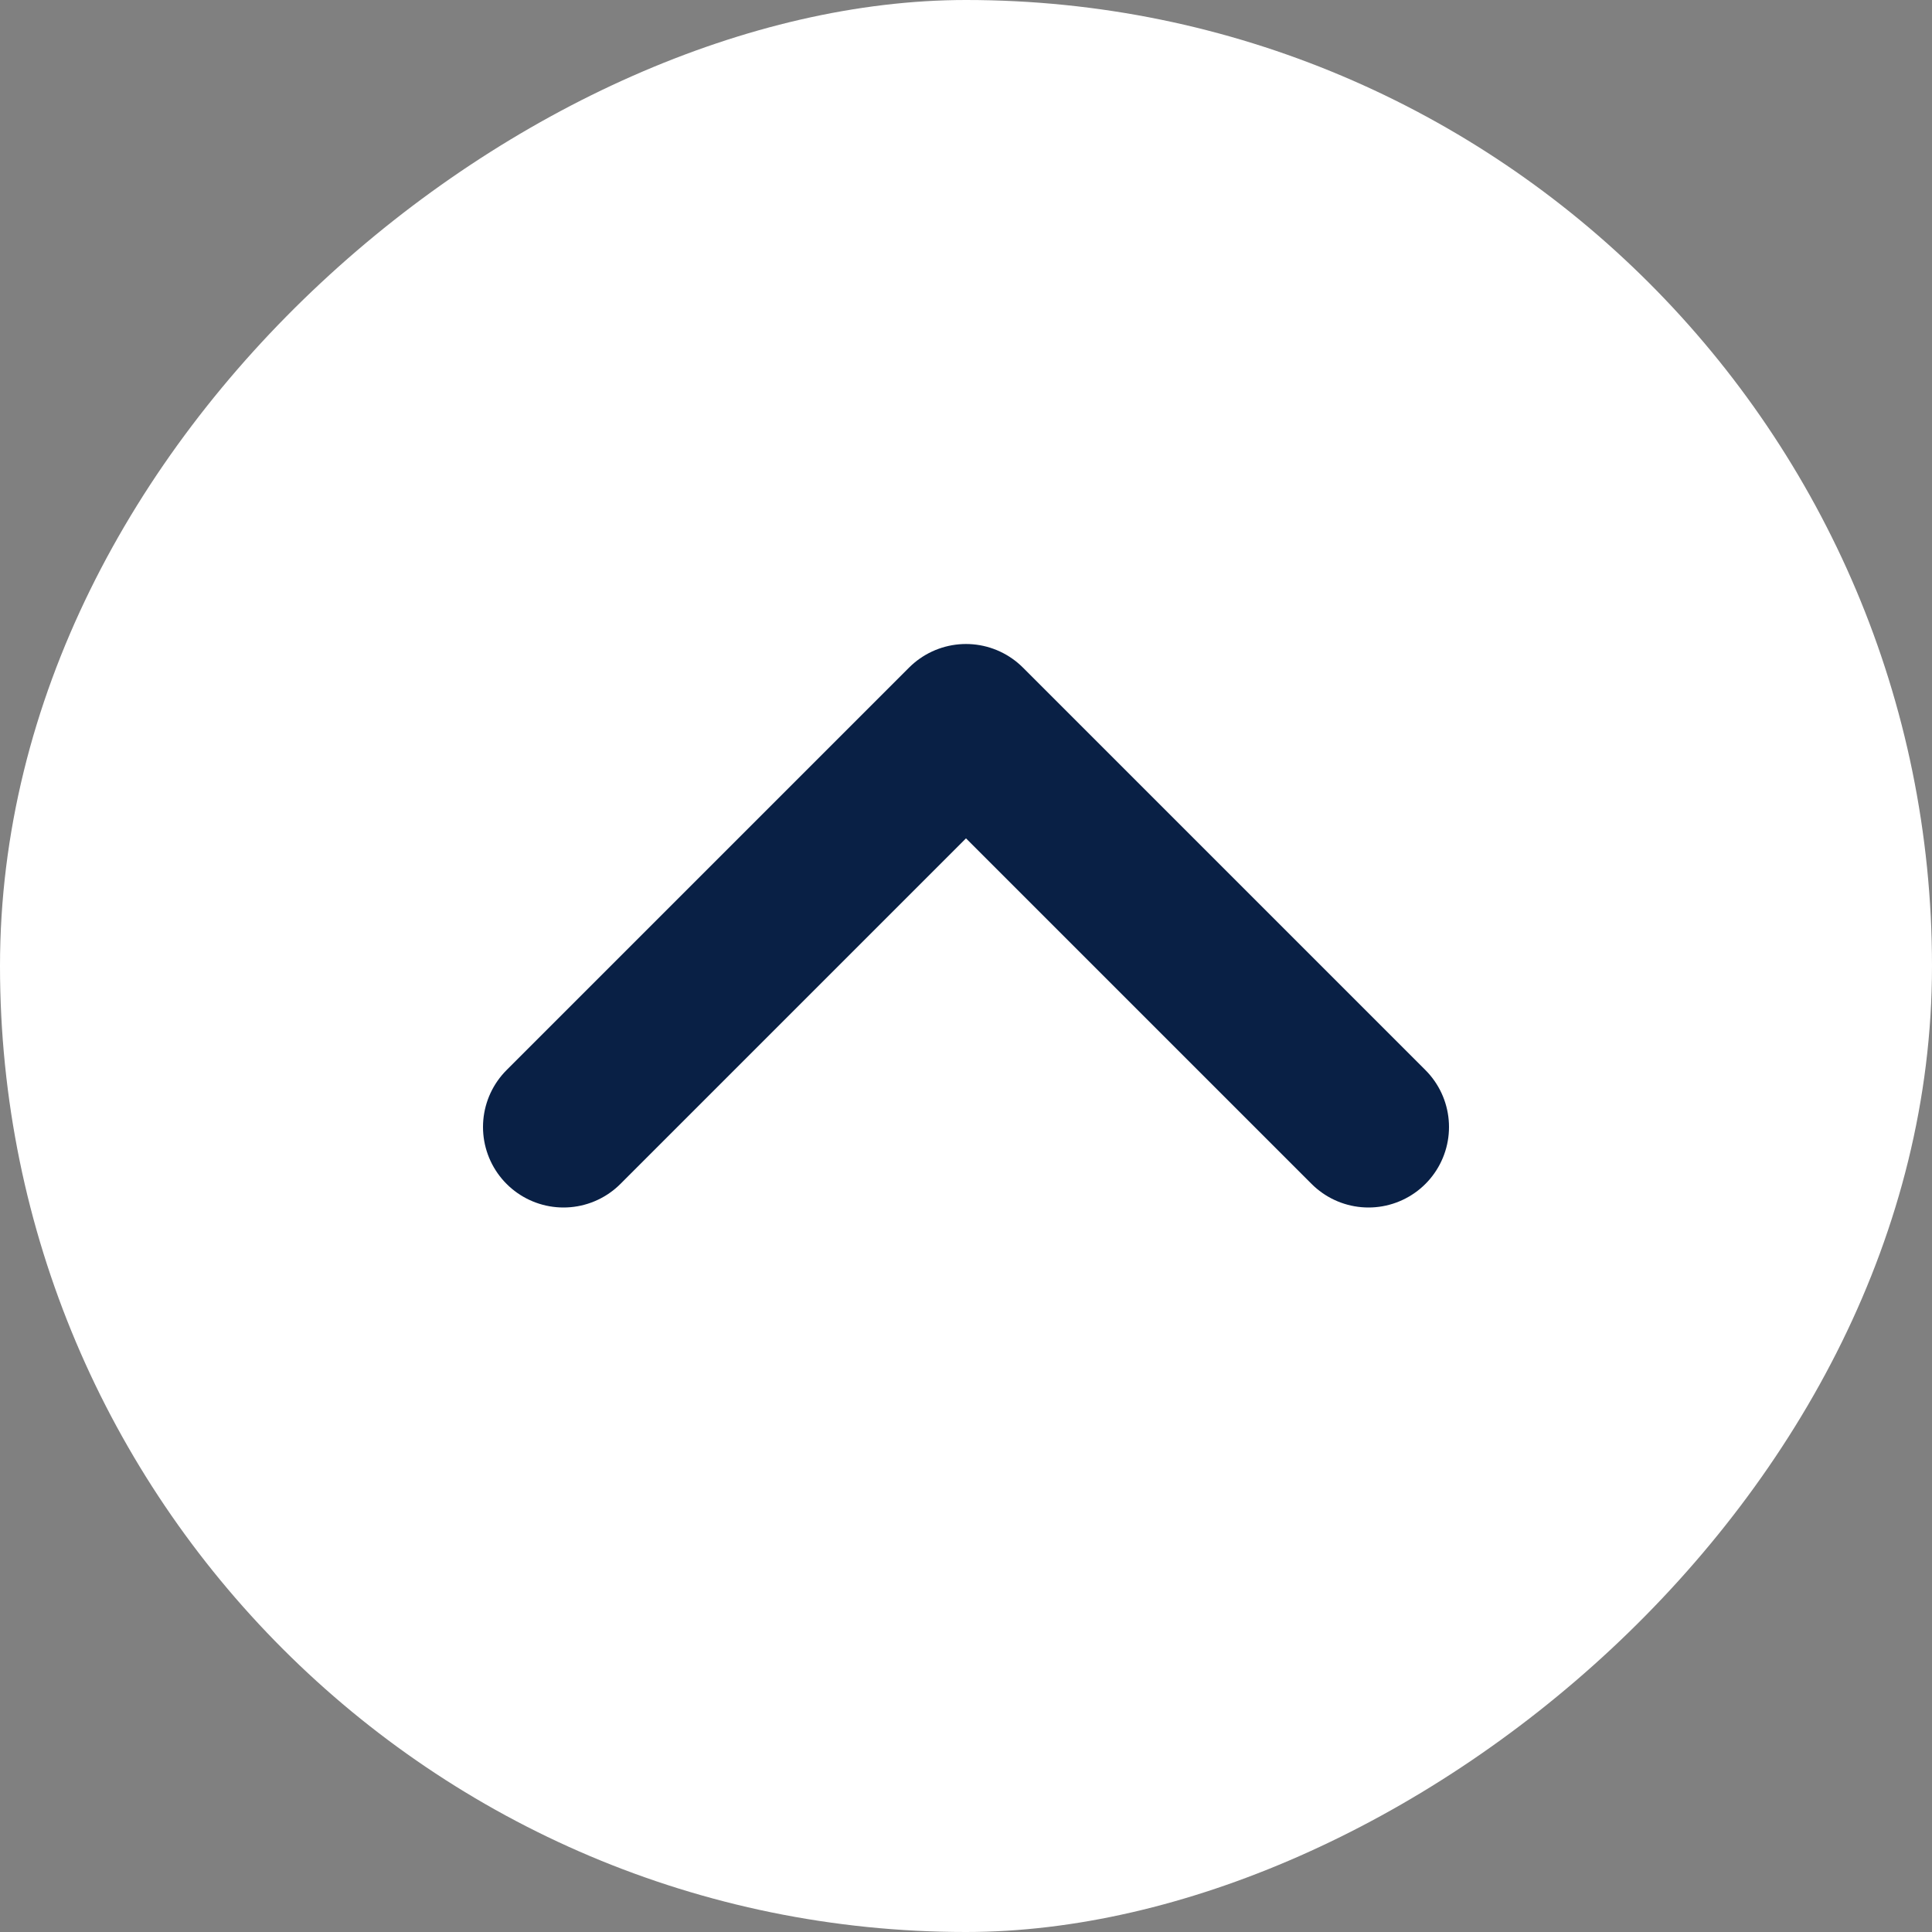
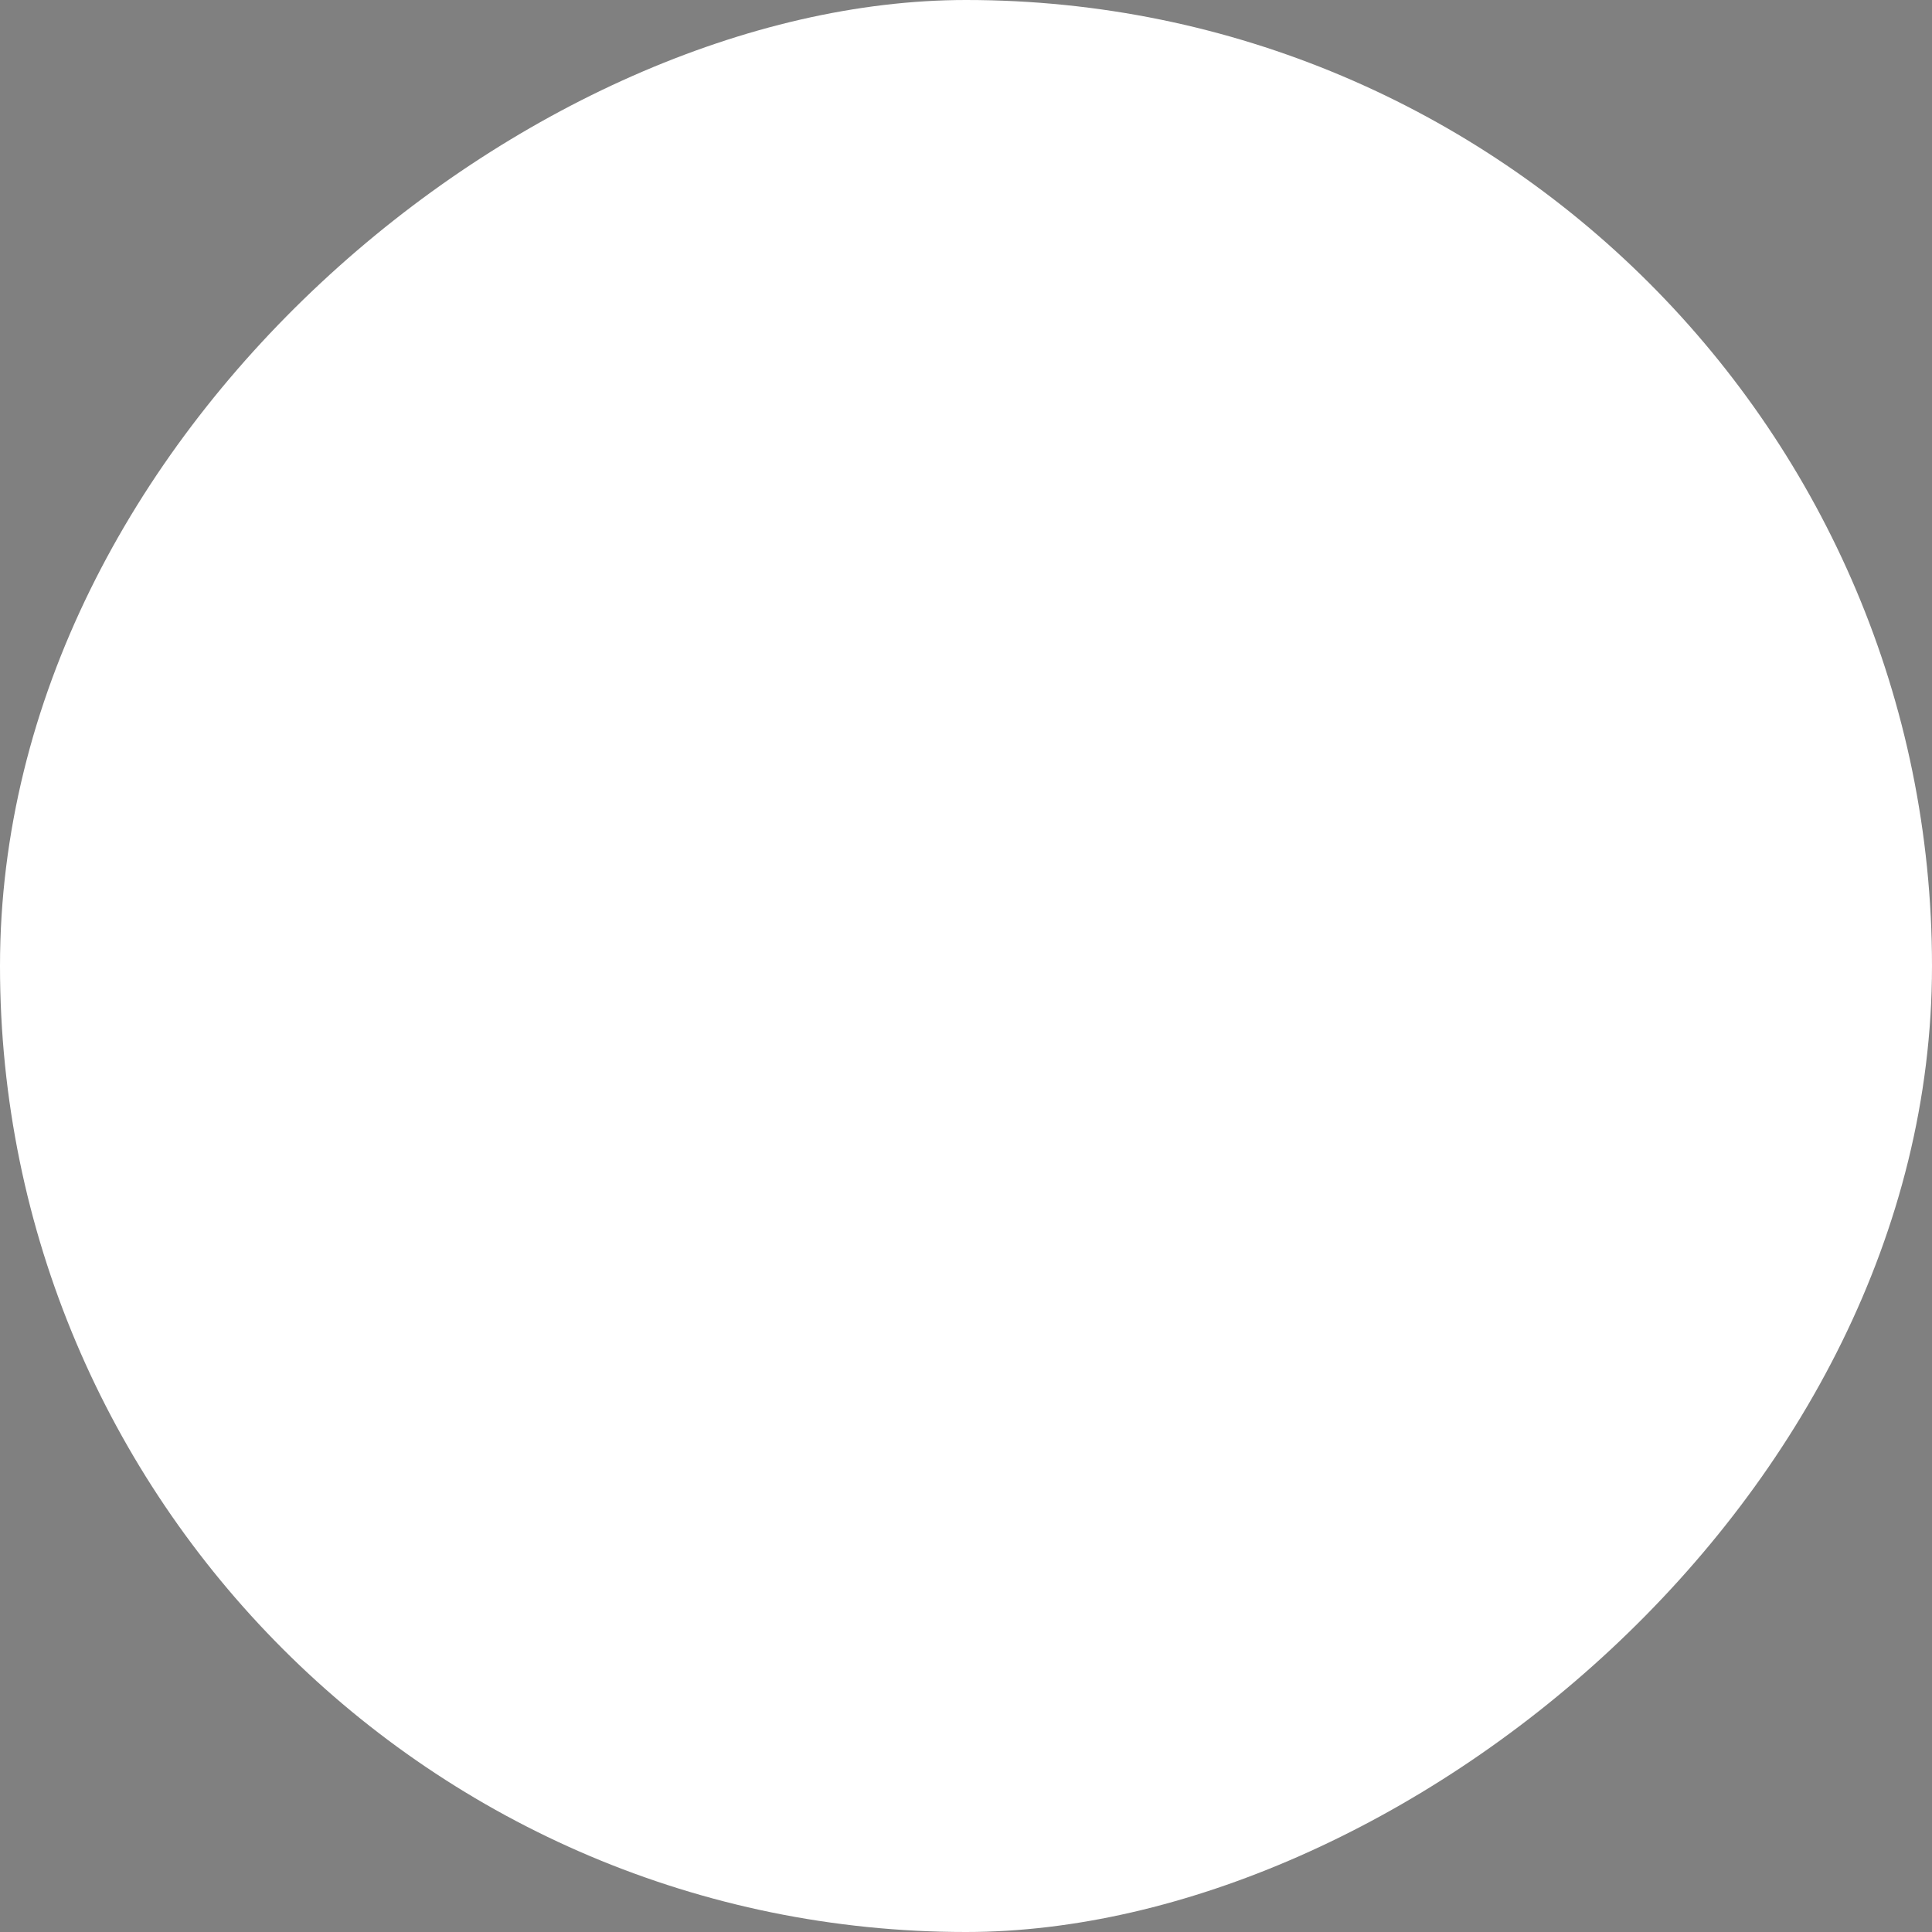
<svg xmlns="http://www.w3.org/2000/svg" width="24" height="24" viewBox="0 0 24 24" fill="none">
  <rect x="0" y="0" width="24" height="24" fill="#808080" stroke="none" />
  <rect y="24" width="24" height="24" rx="12" transform="rotate(-90 0 24)" fill="white" />
-   <path d="M7 14L12 9L17 14" stroke="#092045" stroke-width="2" stroke-linecap="round" stroke-linejoin="round" />
</svg>